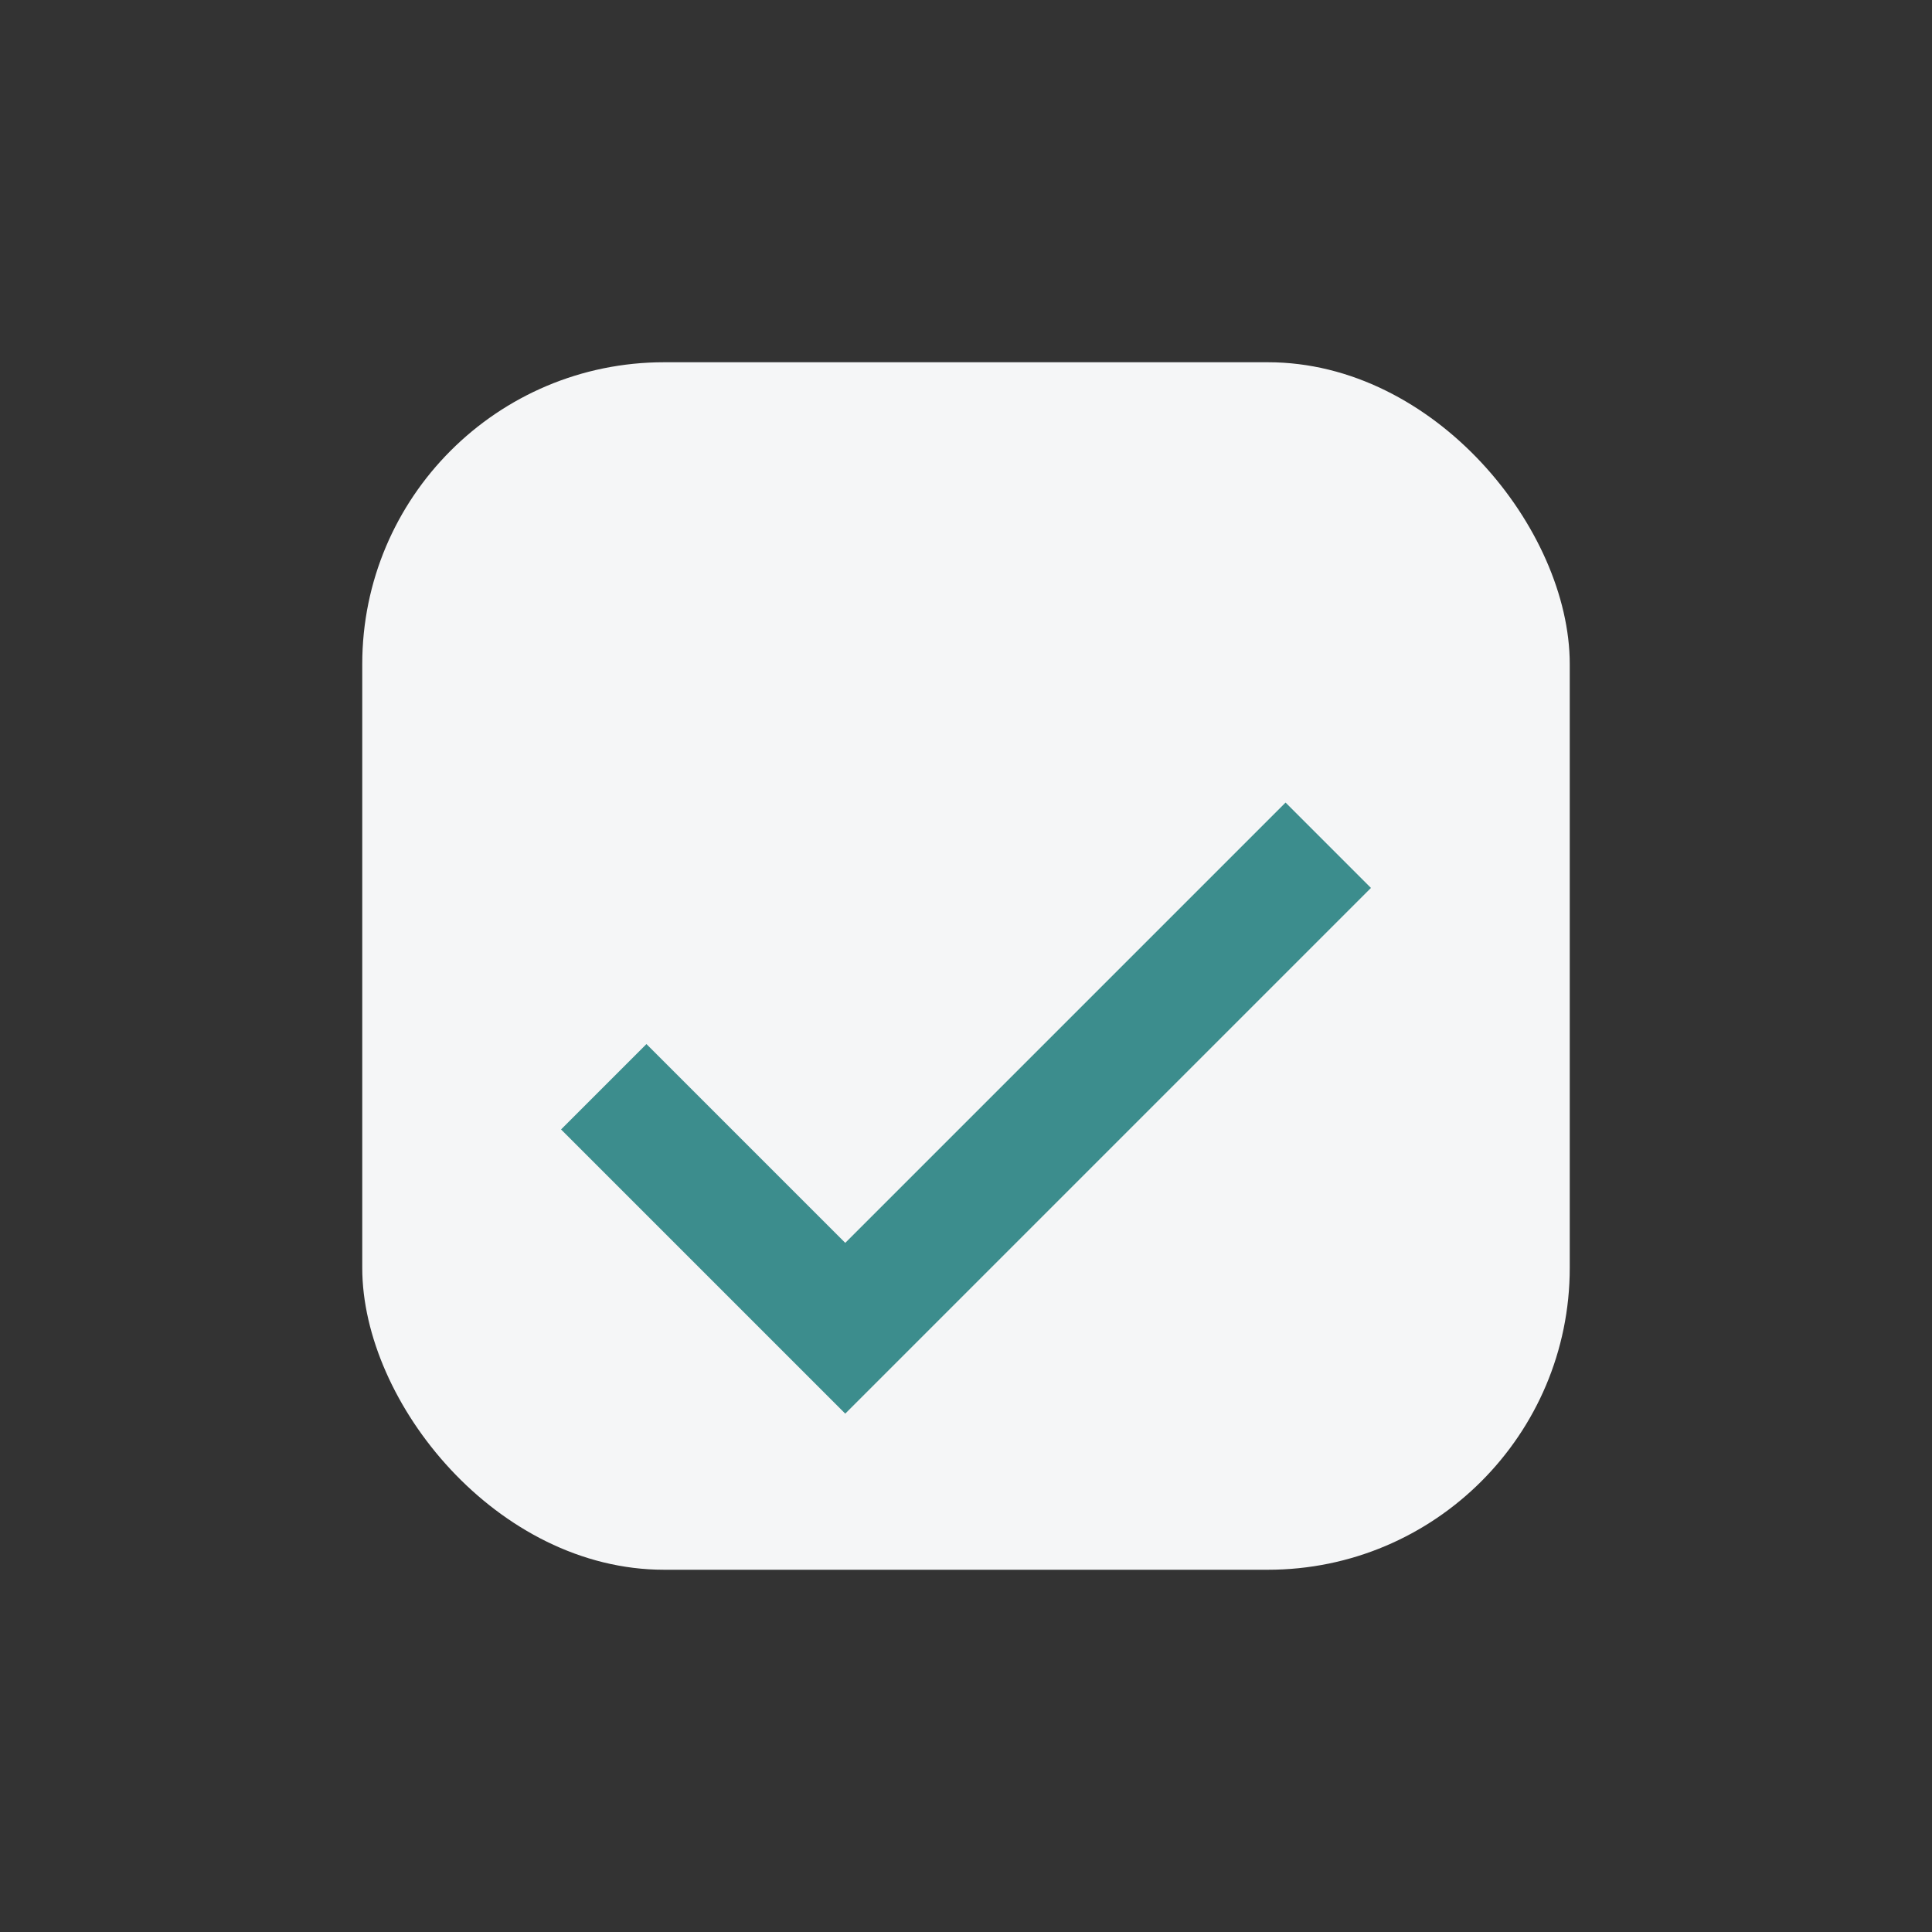
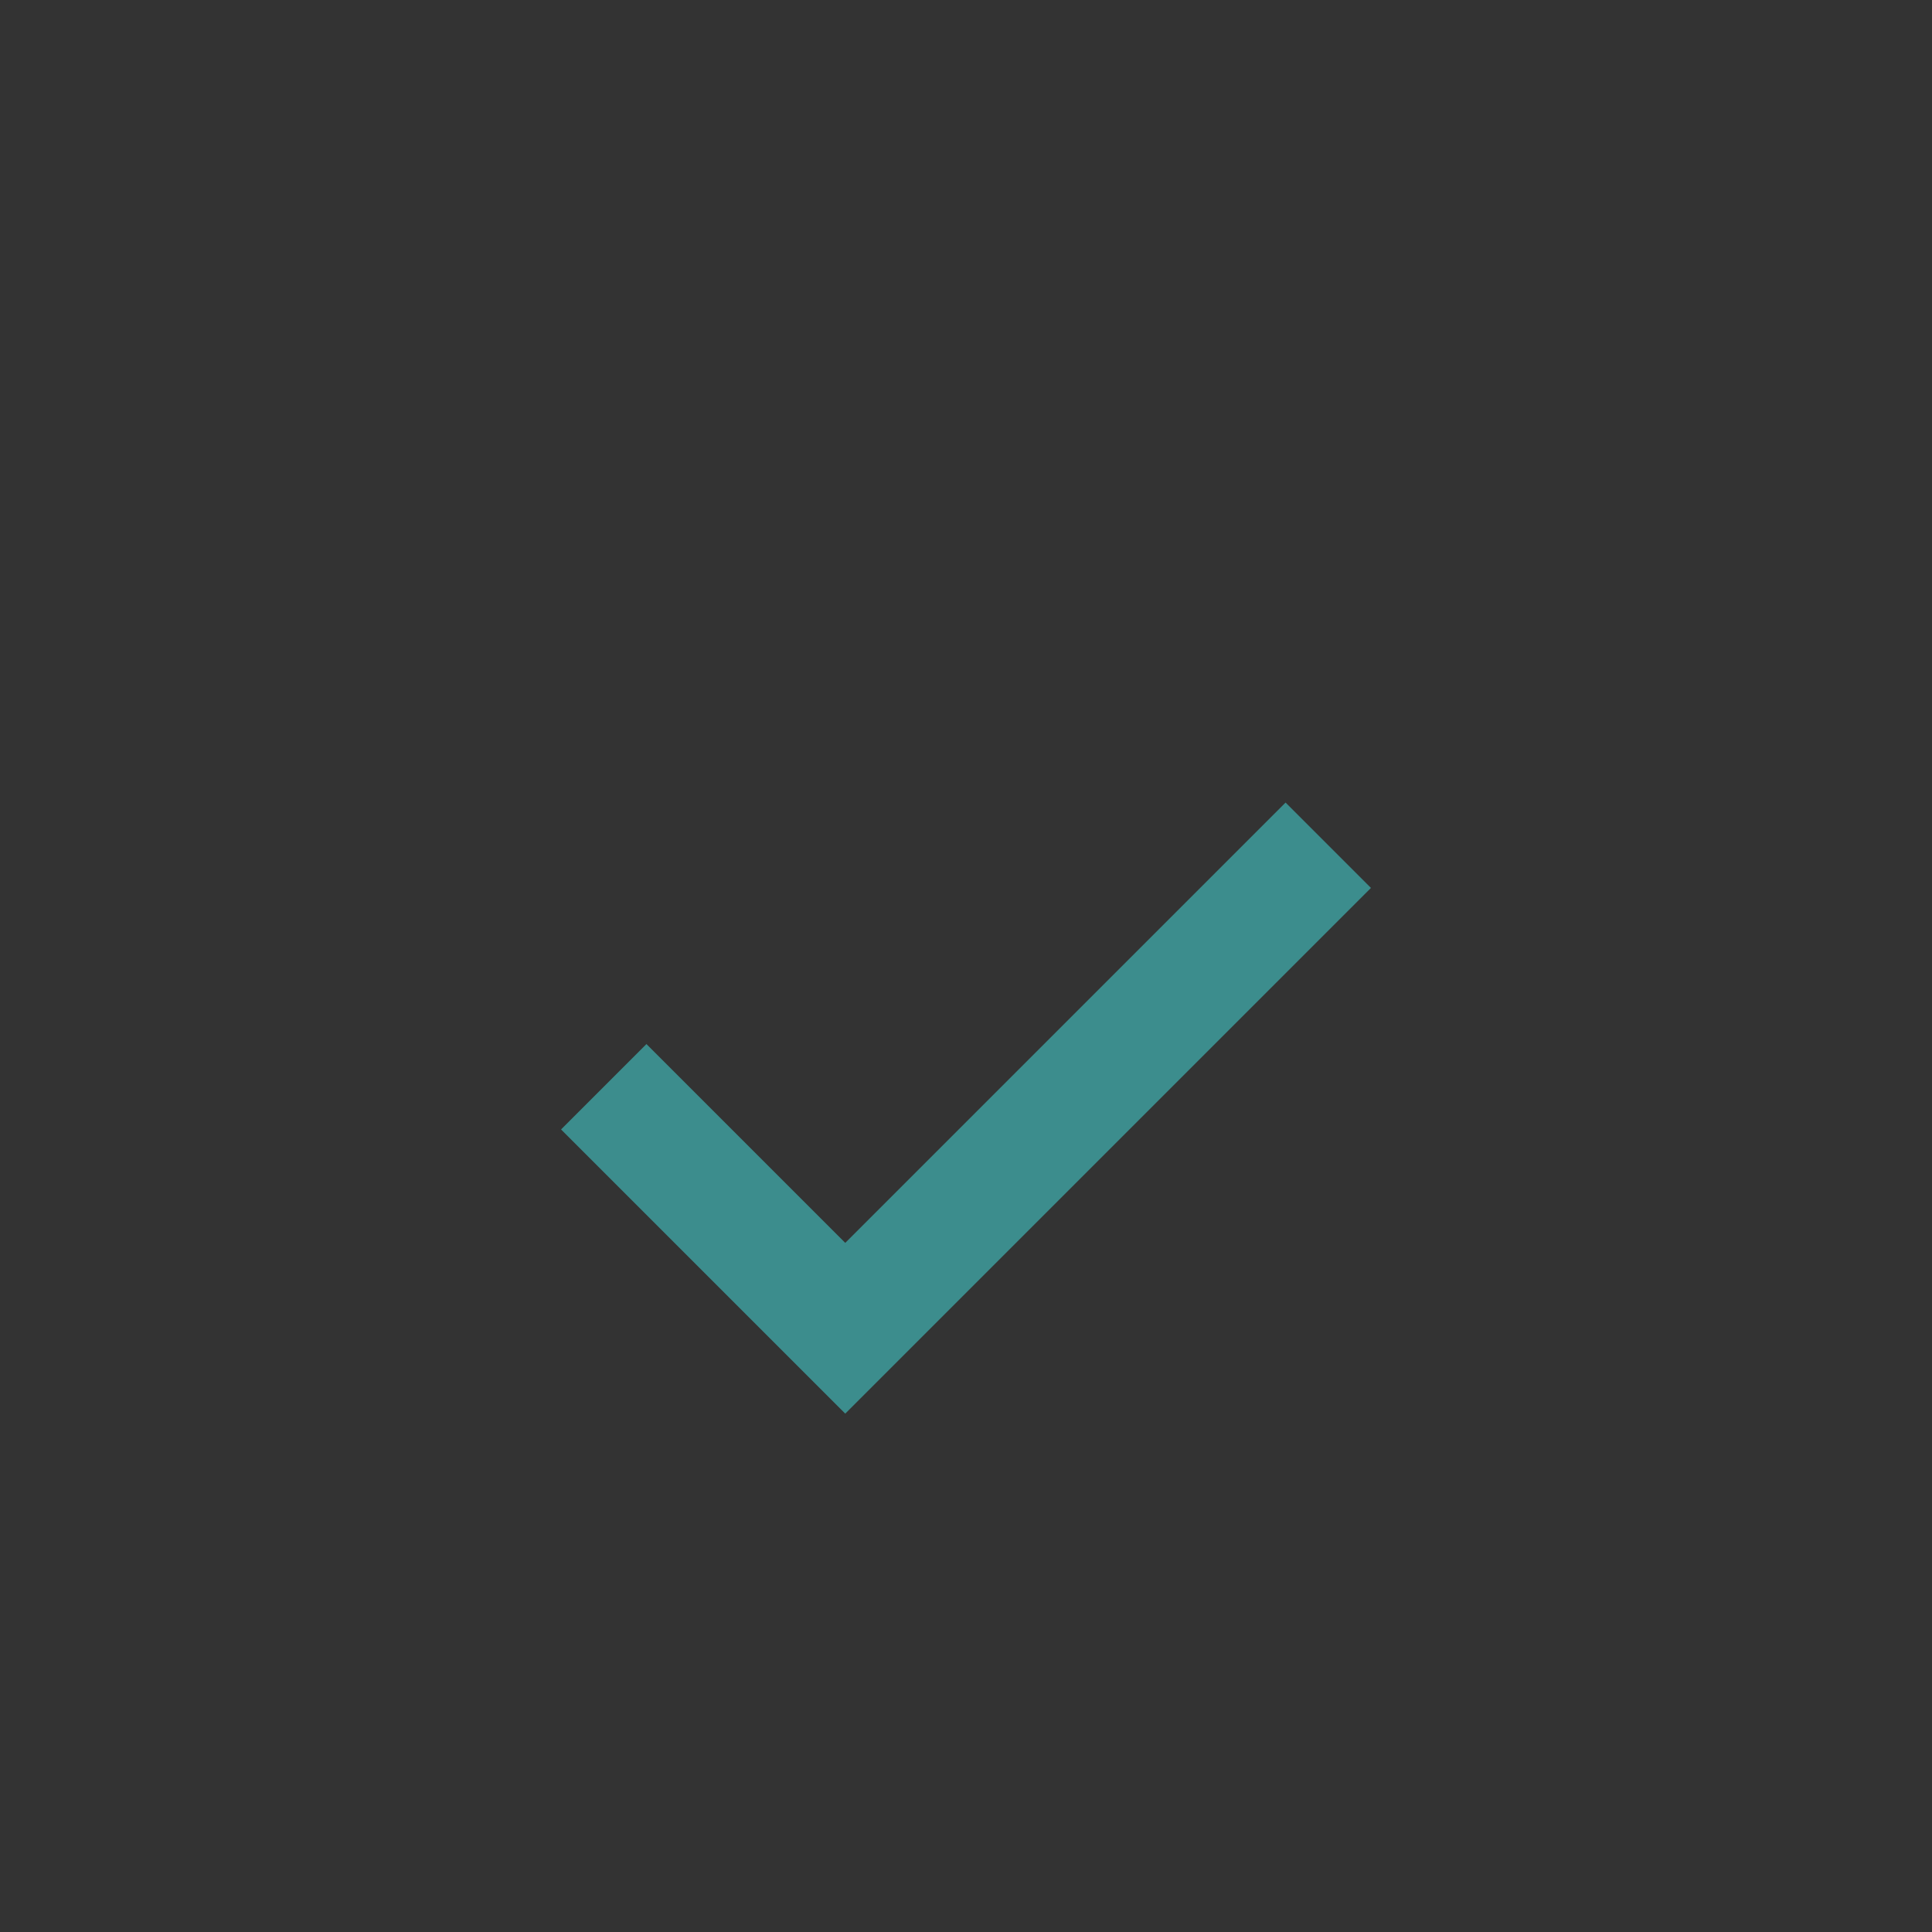
<svg xmlns="http://www.w3.org/2000/svg" width="32" height="32" viewBox="0 0 32 32">
  <rect x="0" y="0" width="32" height="32" fill="#333333" stroke="none" />
-   <rect x="6" y="6" width="20" height="20" rx="5" fill="#F5F6F7" />
  <path d="M10 18l4 4 8-8" stroke="#3C8D8D" stroke-width="2" fill="none" />
</svg>